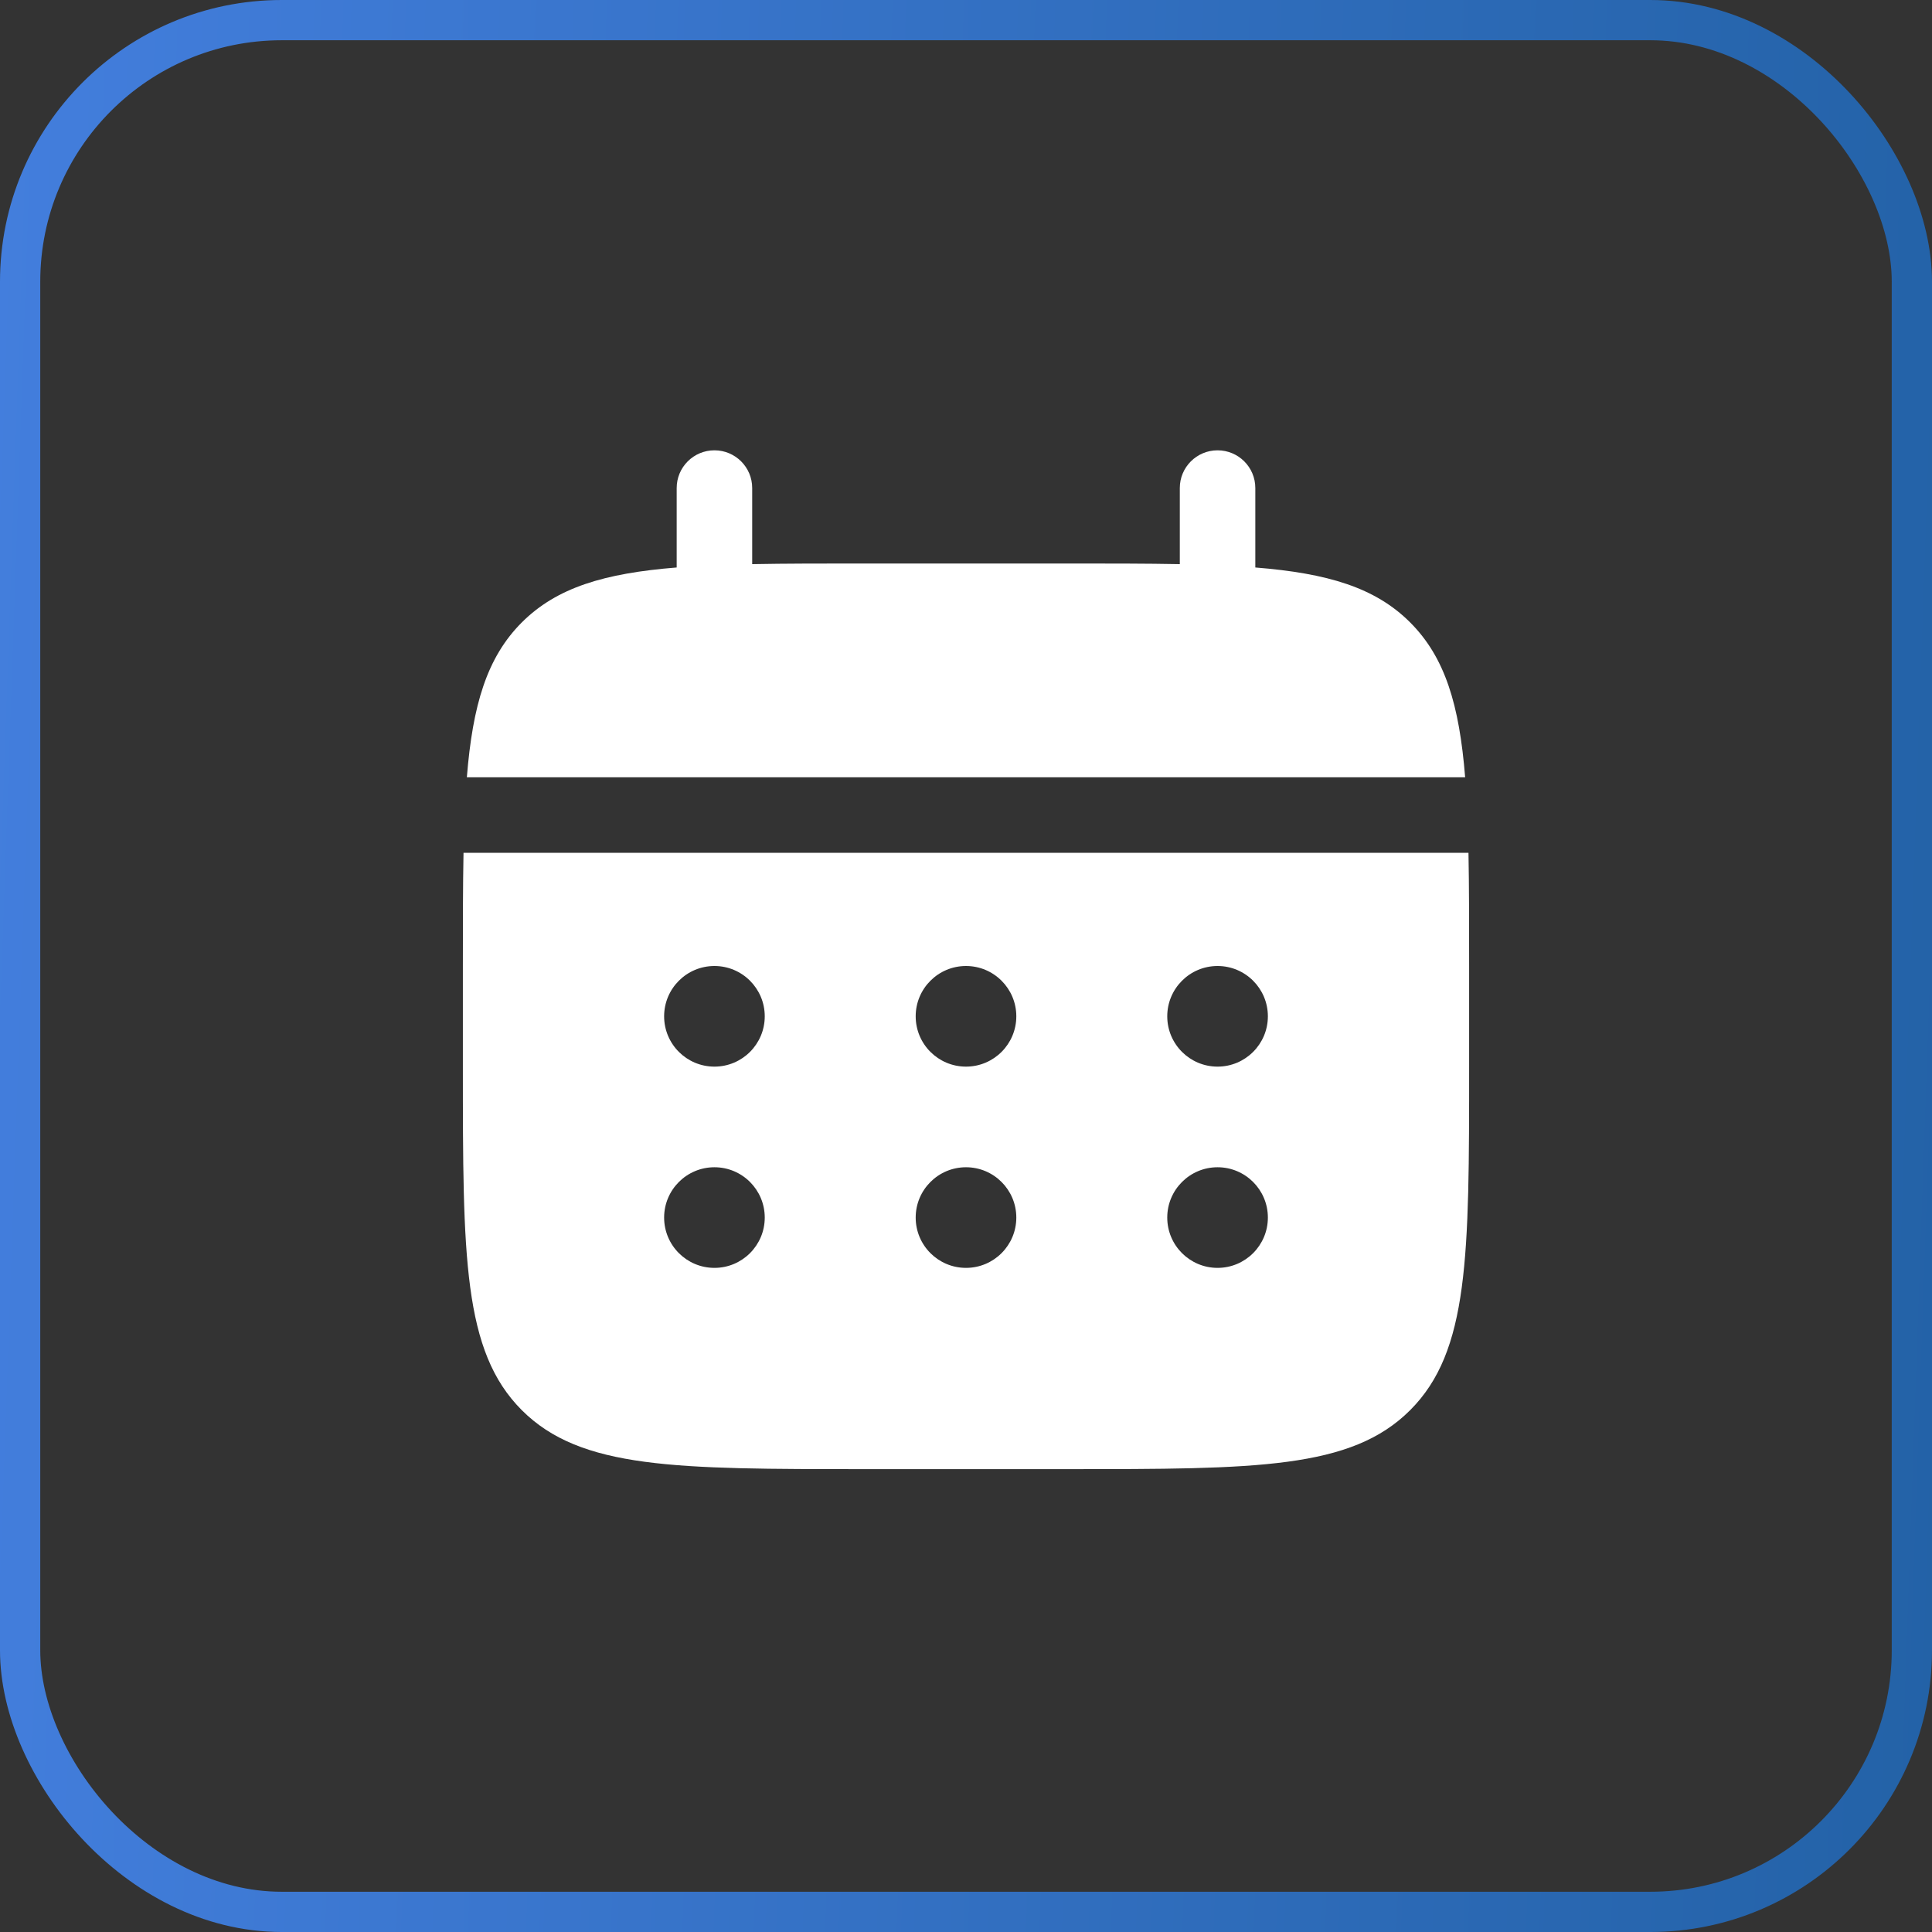
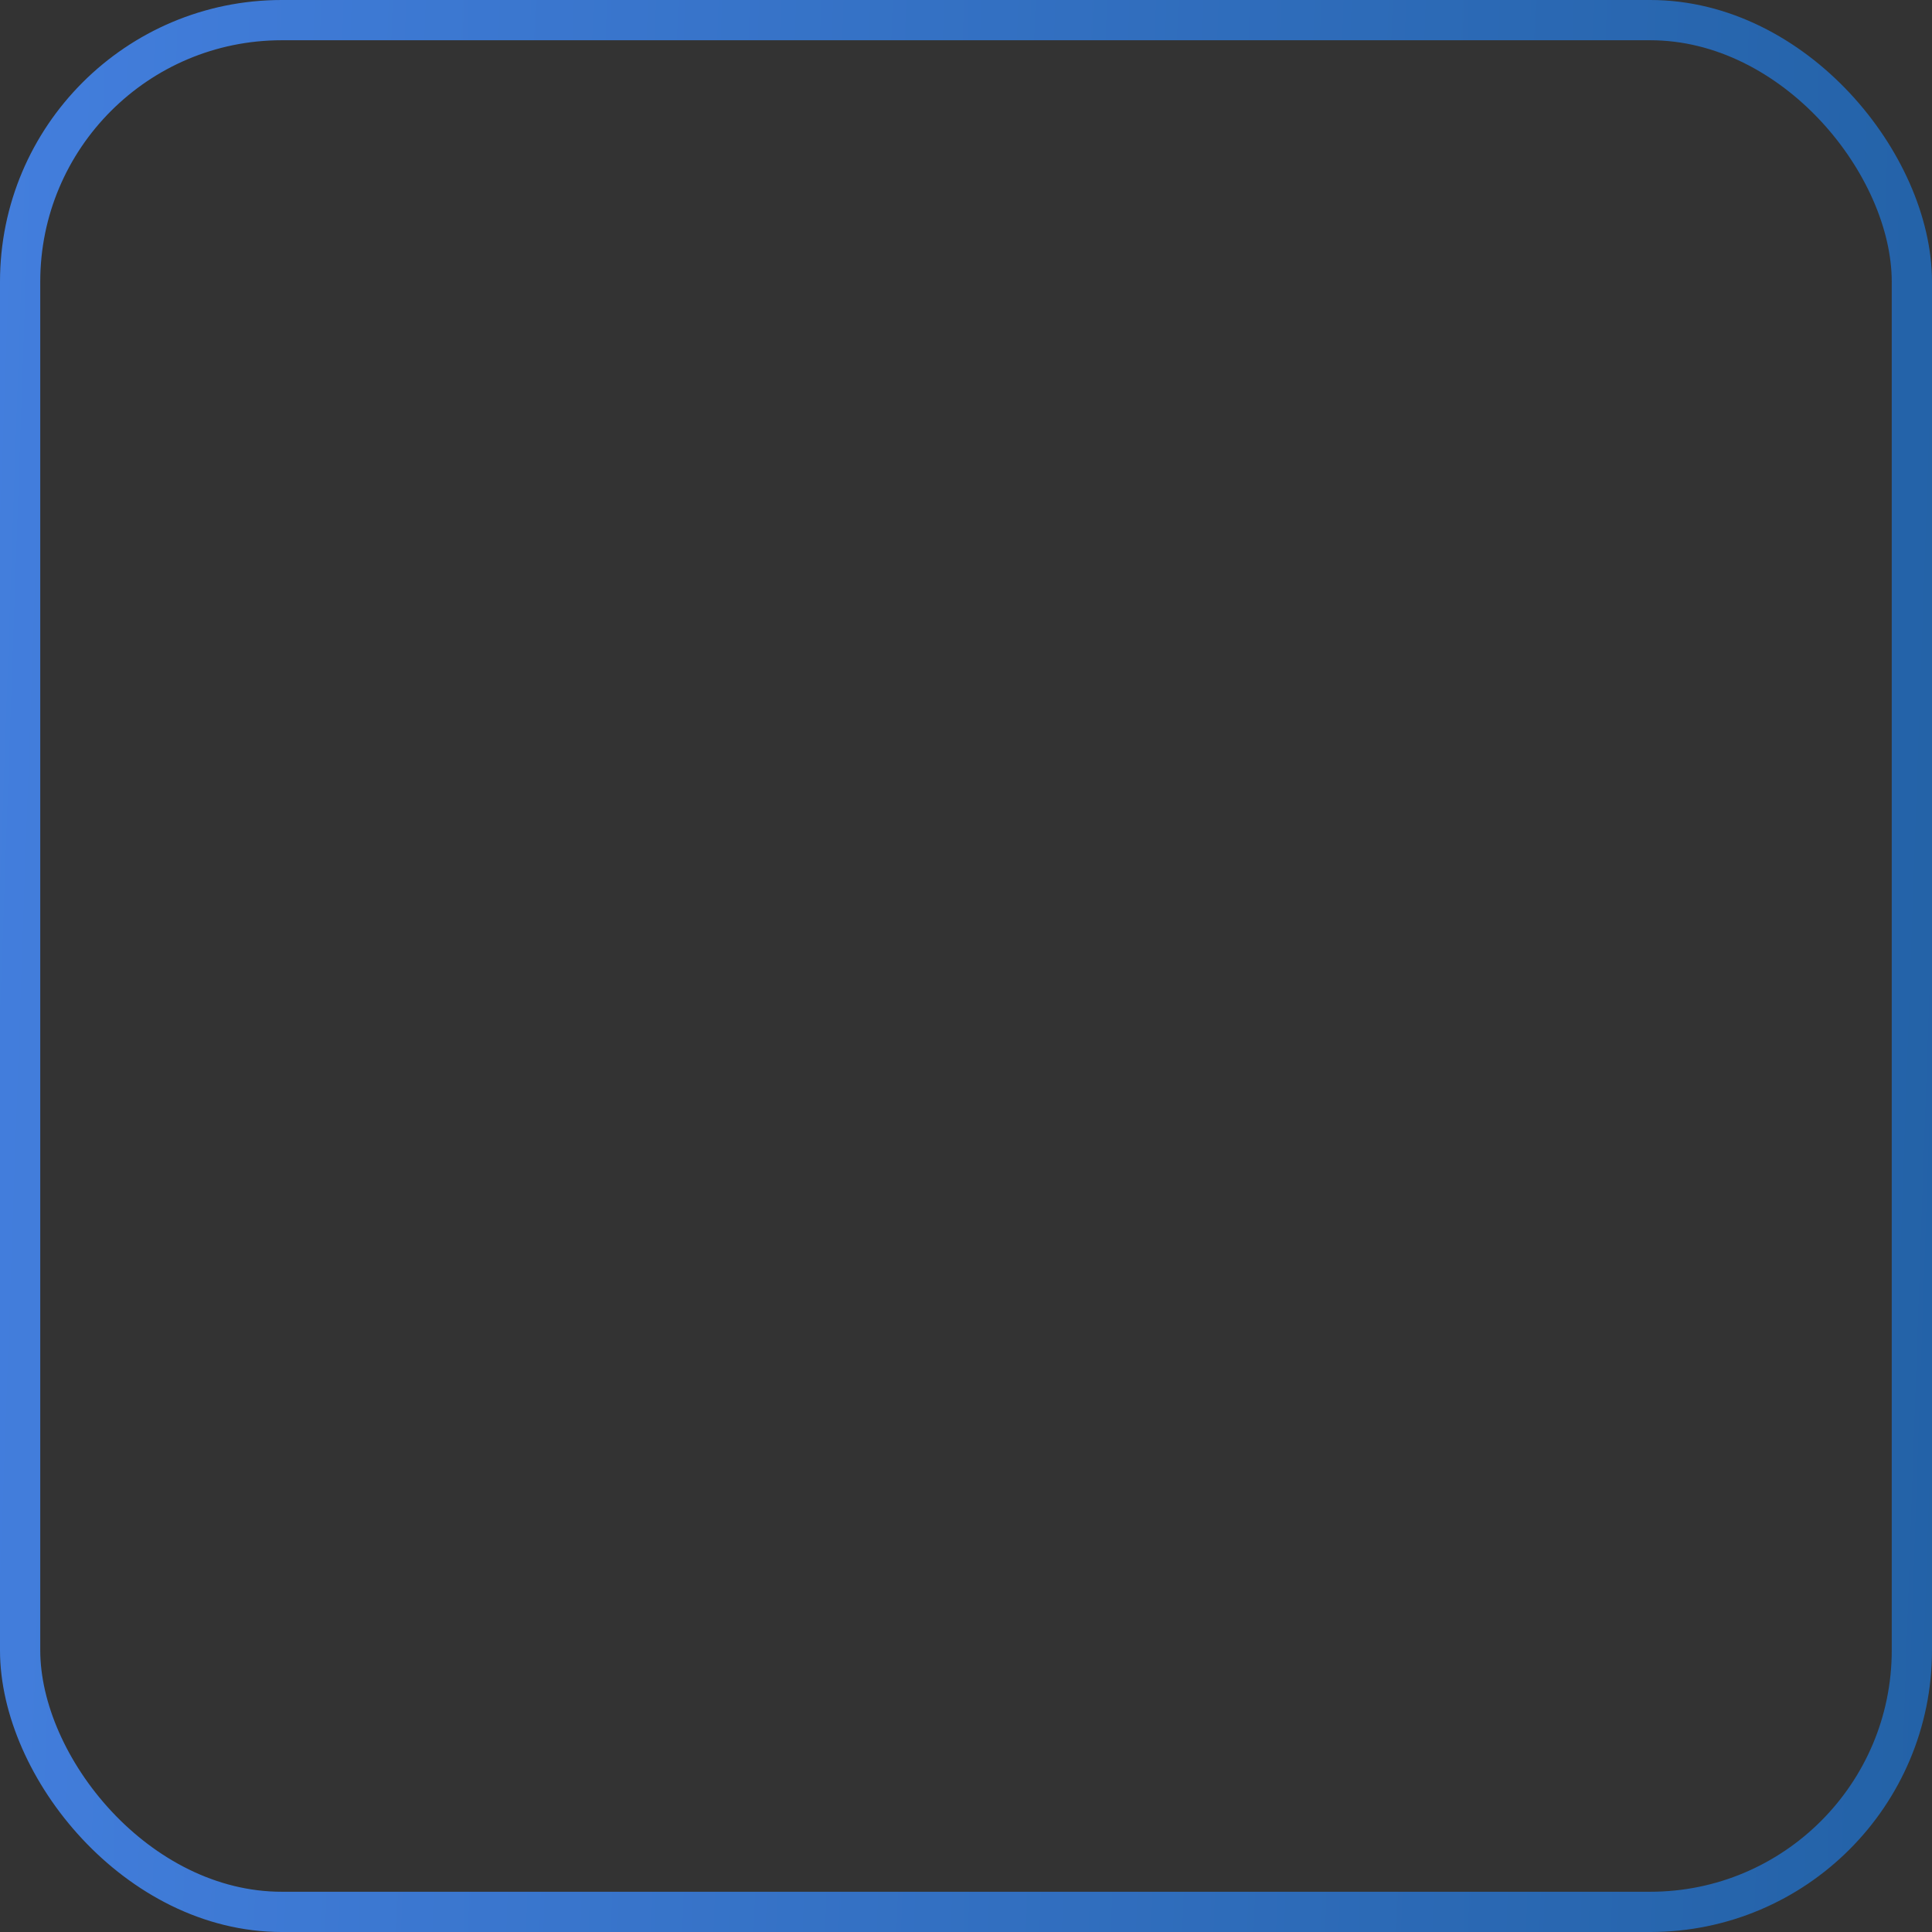
<svg xmlns="http://www.w3.org/2000/svg" width="48" height="48" viewBox="0 0 48 48" fill="none">
  <rect x="0" y="0" width="48" height="48" fill="#333333" stroke="none" />
  <rect x="0.5" y="0.5" width="47" height="47" rx="6.5" stroke="url(#paint0_linear_13509_154)" />
-   <path d="M18.688 12.125C18.688 11.607 18.268 11.188 17.75 11.188C17.232 11.188 16.812 11.607 16.812 12.125V14.099C15.013 14.243 13.832 14.597 12.964 15.464C12.097 16.332 11.743 17.513 11.599 19.312H36.401C36.257 17.513 35.903 16.332 35.035 15.464C34.168 14.597 32.987 14.243 31.188 14.099V12.125C31.188 11.607 30.768 11.188 30.25 11.188C29.732 11.188 29.312 11.607 29.312 12.125V14.016C28.481 14 27.549 14 26.5 14H21.5C20.451 14 19.519 14 18.688 14.016V12.125Z" fill="white" />
-   <path fill-rule="evenodd" clip-rule="evenodd" d="M11.5 24C11.5 22.951 11.5 22.019 11.516 21.188H36.484C36.5 22.019 36.5 22.951 36.5 24V26.5C36.5 31.214 36.5 33.571 35.035 35.035C33.571 36.5 31.214 36.5 26.5 36.5H21.5C16.786 36.5 14.429 36.5 12.964 35.035C11.5 33.571 11.5 31.214 11.5 26.5V24ZM30.25 26.5C30.94 26.5 31.5 25.94 31.5 25.25C31.5 24.56 30.94 24 30.25 24C29.56 24 29 24.56 29 25.25C29 25.94 29.56 26.5 30.25 26.5ZM30.25 31.5C30.94 31.5 31.5 30.94 31.5 30.25C31.5 29.56 30.94 29 30.25 29C29.56 29 29 29.56 29 30.25C29 30.94 29.56 31.5 30.25 31.5ZM25.25 25.25C25.25 25.94 24.69 26.5 24 26.5C23.31 26.5 22.75 25.94 22.75 25.25C22.75 24.56 23.31 24 24 24C24.69 24 25.25 24.56 25.25 25.25ZM25.25 30.25C25.25 30.94 24.69 31.5 24 31.5C23.31 31.5 22.75 30.94 22.75 30.25C22.75 29.56 23.31 29 24 29C24.69 29 25.25 29.56 25.25 30.25ZM17.75 26.5C18.44 26.5 19 25.94 19 25.25C19 24.56 18.44 24 17.75 24C17.06 24 16.5 24.56 16.5 25.25C16.5 25.94 17.06 26.5 17.75 26.5ZM17.75 31.5C18.44 31.5 19 30.94 19 30.25C19 29.56 18.44 29 17.75 29C17.06 29 16.5 29.56 16.5 30.25C16.5 30.94 17.06 31.5 17.75 31.5Z" fill="white" />
  <defs>
    <linearGradient id="paint0_linear_13509_154" x1="0" y1="0" x2="49.618" y2="1.735" gradientUnits="userSpaceOnUse">
      <stop stop-color="#437EDD" />
      <stop offset="1" stop-color="#2362A7" />
    </linearGradient>
  </defs>
</svg>